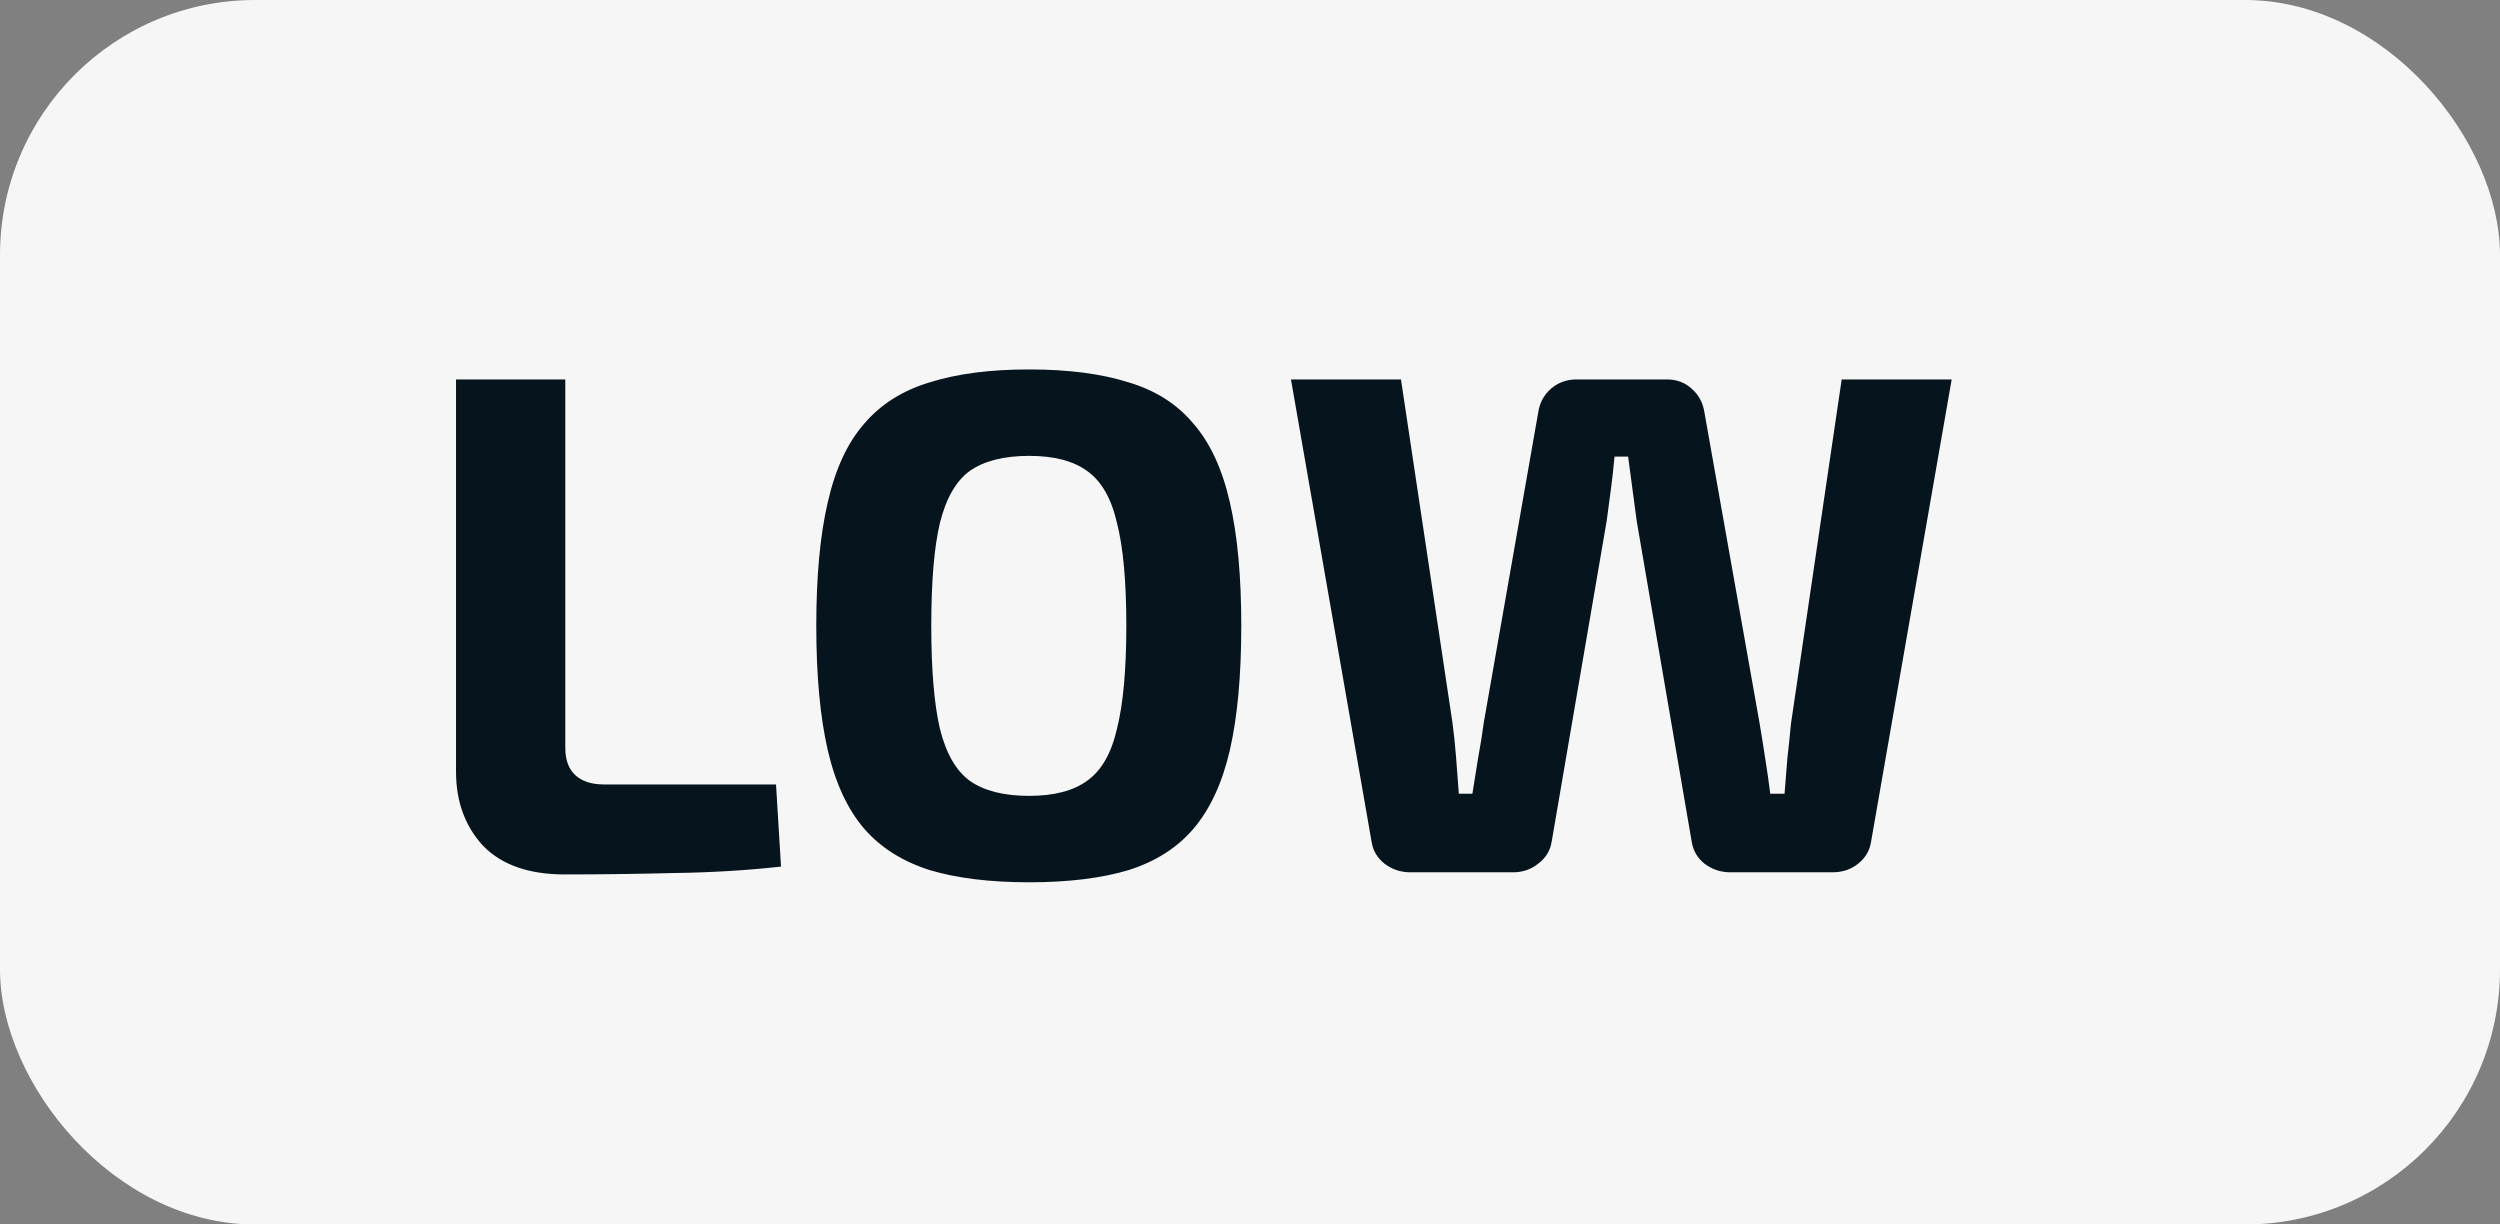
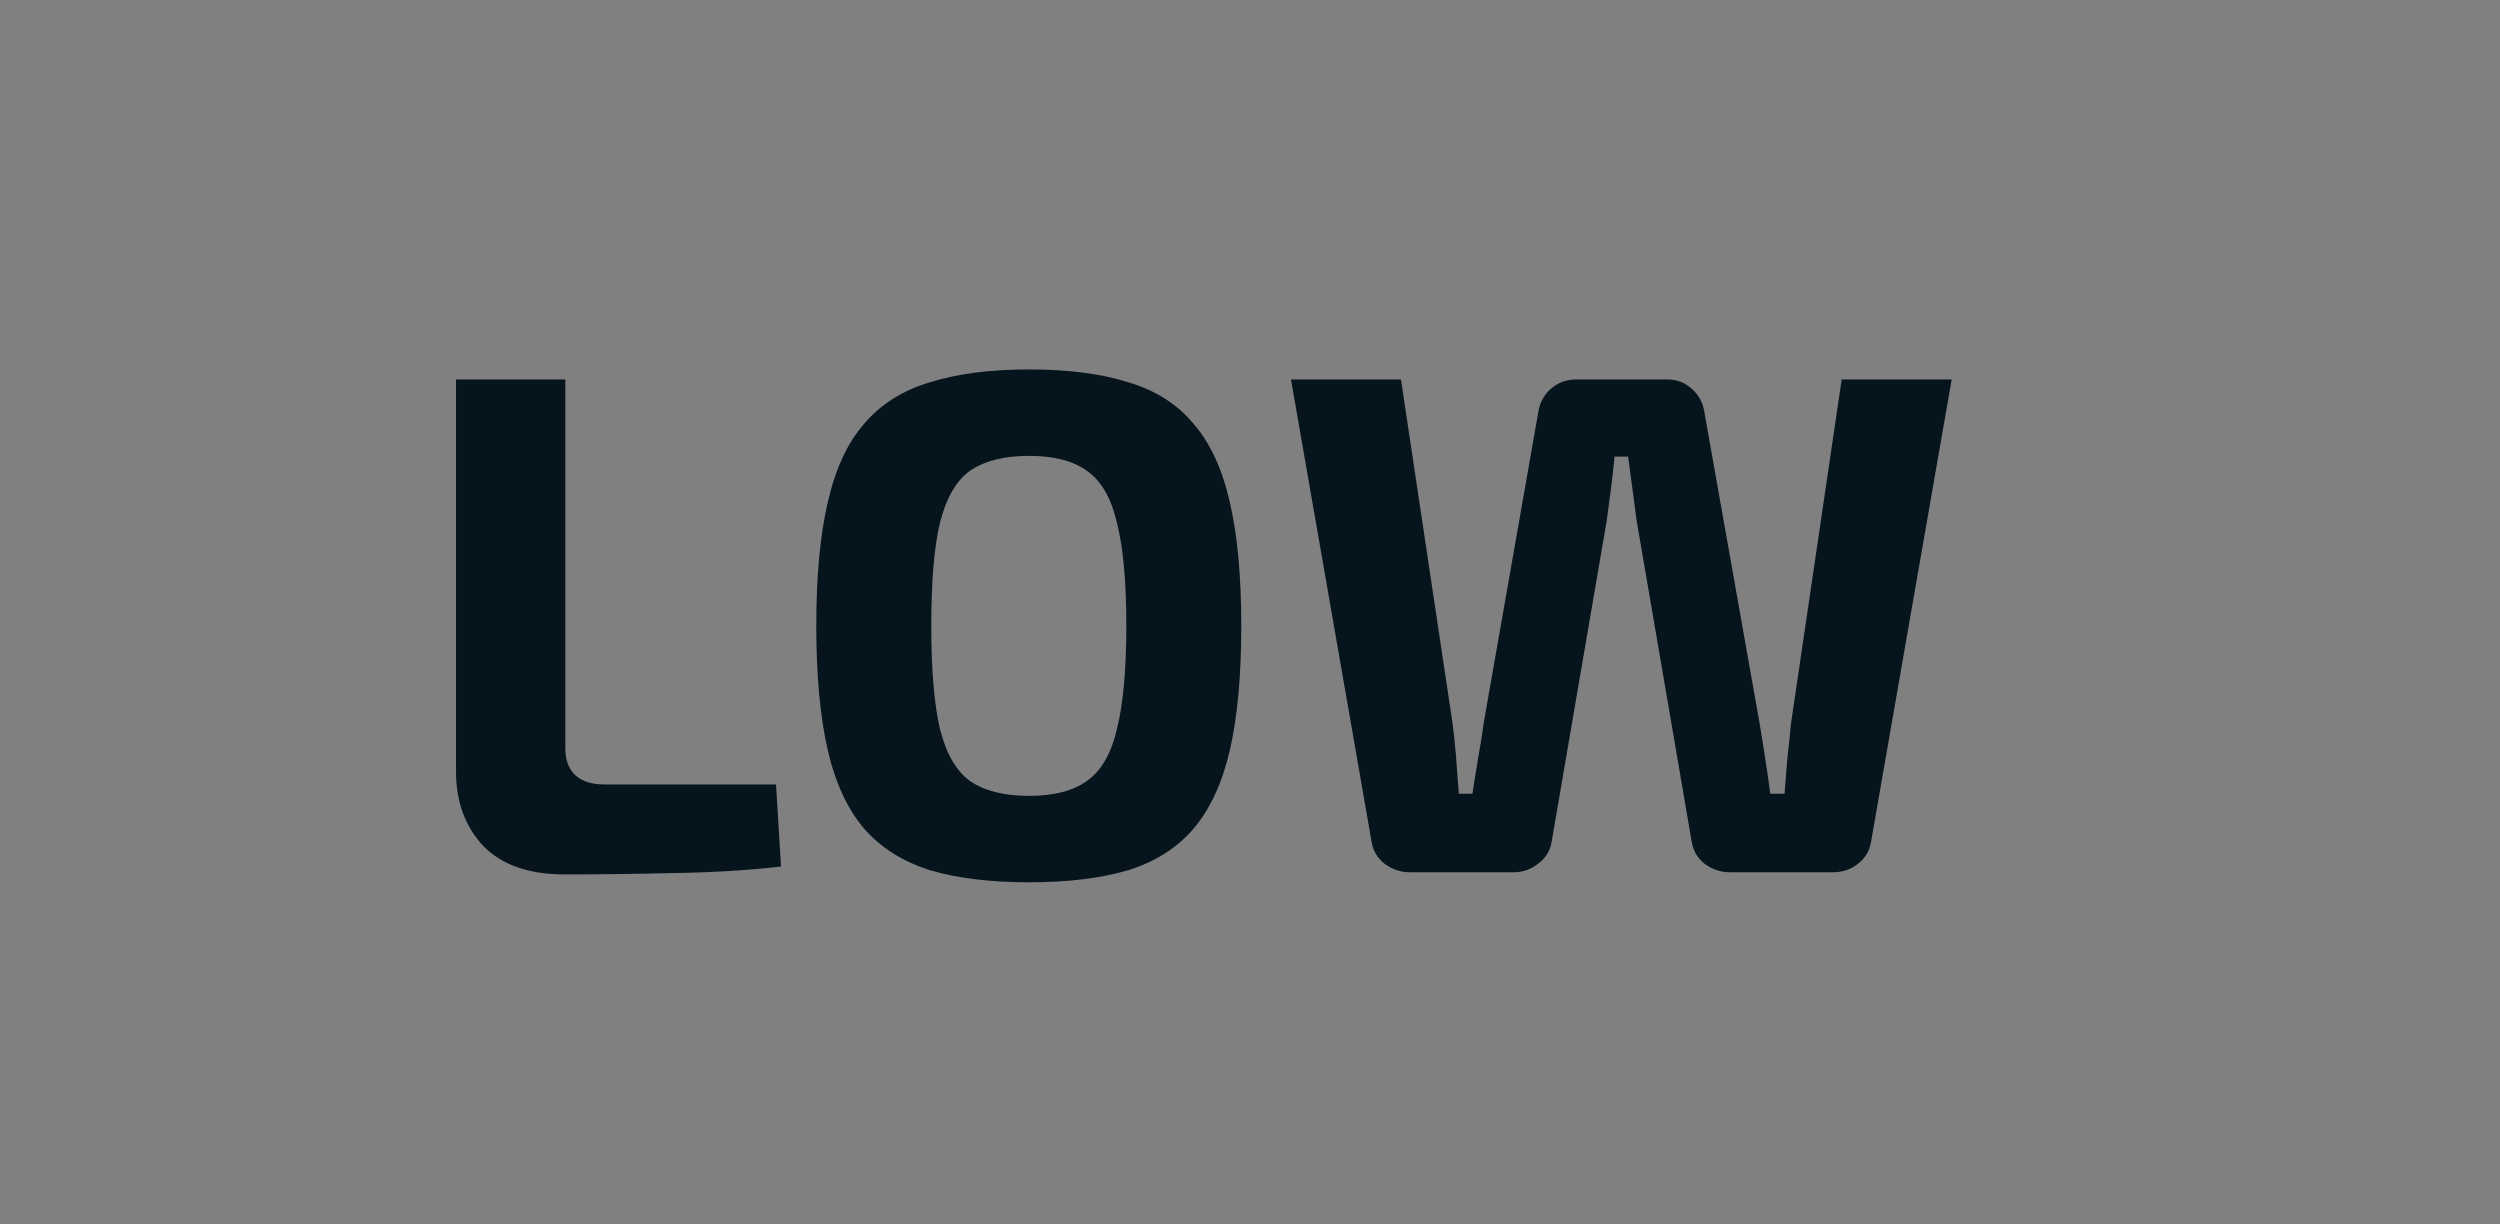
<svg xmlns="http://www.w3.org/2000/svg" width="49" height="24" viewBox="0 0 49 24" fill="none">
  <rect x="0" y="0" width="49" height="24" fill="#808080" stroke="none" />
-   <rect width="49" height="24" rx="5" fill="#F6F6F6" />
  <path d="M11.08 7.437V14.661C11.08 14.894 11.145 15.071 11.276 15.193C11.407 15.314 11.593 15.375 11.836 15.375H15.21L15.308 16.985C14.645 17.059 13.95 17.101 13.222 17.111C12.503 17.129 11.785 17.139 11.066 17.139C10.366 17.139 9.834 16.952 9.47 16.579C9.115 16.196 8.938 15.711 8.938 15.123V7.437H11.08ZM20.172 7.241C20.937 7.241 21.585 7.325 22.117 7.493C22.649 7.651 23.074 7.922 23.392 8.305C23.718 8.678 23.956 9.191 24.105 9.845C24.255 10.489 24.329 11.296 24.329 12.267C24.329 13.237 24.255 14.049 24.105 14.703C23.956 15.347 23.718 15.86 23.392 16.243C23.074 16.616 22.649 16.887 22.117 17.055C21.585 17.213 20.937 17.293 20.172 17.293C19.406 17.293 18.758 17.213 18.226 17.055C17.694 16.887 17.264 16.616 16.938 16.243C16.611 15.86 16.373 15.347 16.224 14.703C16.074 14.049 15.999 13.237 15.999 12.267C15.999 11.296 16.074 10.489 16.224 9.845C16.373 9.191 16.611 8.678 16.938 8.305C17.264 7.922 17.694 7.651 18.226 7.493C18.758 7.325 19.406 7.241 20.172 7.241ZM20.172 8.935C19.677 8.935 19.29 9.033 19.009 9.229C18.739 9.425 18.543 9.765 18.422 10.251C18.309 10.727 18.253 11.399 18.253 12.267C18.253 13.125 18.309 13.797 18.422 14.283C18.543 14.768 18.739 15.109 19.009 15.305C19.29 15.501 19.677 15.599 20.172 15.599C20.657 15.599 21.035 15.501 21.305 15.305C21.585 15.109 21.782 14.768 21.893 14.283C22.015 13.797 22.076 13.125 22.076 12.267C22.076 11.399 22.015 10.727 21.893 10.251C21.782 9.765 21.585 9.425 21.305 9.229C21.035 9.033 20.657 8.935 20.172 8.935ZM38.253 7.437L36.671 16.509C36.643 16.677 36.559 16.817 36.419 16.929C36.279 17.041 36.111 17.097 35.915 17.097H33.913C33.727 17.097 33.559 17.041 33.409 16.929C33.269 16.817 33.185 16.672 33.157 16.495L32.079 10.209C32.051 9.994 32.023 9.784 31.995 9.579C31.967 9.364 31.939 9.154 31.911 8.949H31.645C31.627 9.154 31.603 9.364 31.575 9.579C31.547 9.793 31.519 10.003 31.491 10.209L30.413 16.495C30.385 16.672 30.297 16.817 30.147 16.929C30.007 17.041 29.844 17.097 29.657 17.097H27.641C27.454 17.097 27.287 17.041 27.137 16.929C26.997 16.817 26.913 16.677 26.885 16.509L25.303 7.437H27.459L28.467 14.157C28.495 14.362 28.518 14.581 28.537 14.815C28.556 15.048 28.575 15.295 28.593 15.557H28.859C28.896 15.333 28.934 15.099 28.971 14.857C29.018 14.605 29.055 14.371 29.083 14.157L30.147 8.095C30.175 7.899 30.259 7.74 30.399 7.619C30.539 7.497 30.707 7.437 30.903 7.437H32.667C32.863 7.437 33.026 7.497 33.157 7.619C33.297 7.74 33.381 7.899 33.409 8.095L34.487 14.171C34.525 14.395 34.562 14.628 34.599 14.871C34.636 15.104 34.669 15.333 34.697 15.557H34.977C34.996 15.333 35.014 15.099 35.033 14.857C35.061 14.614 35.084 14.39 35.103 14.185L36.097 7.437H38.253Z" fill="#06141D" />
</svg>